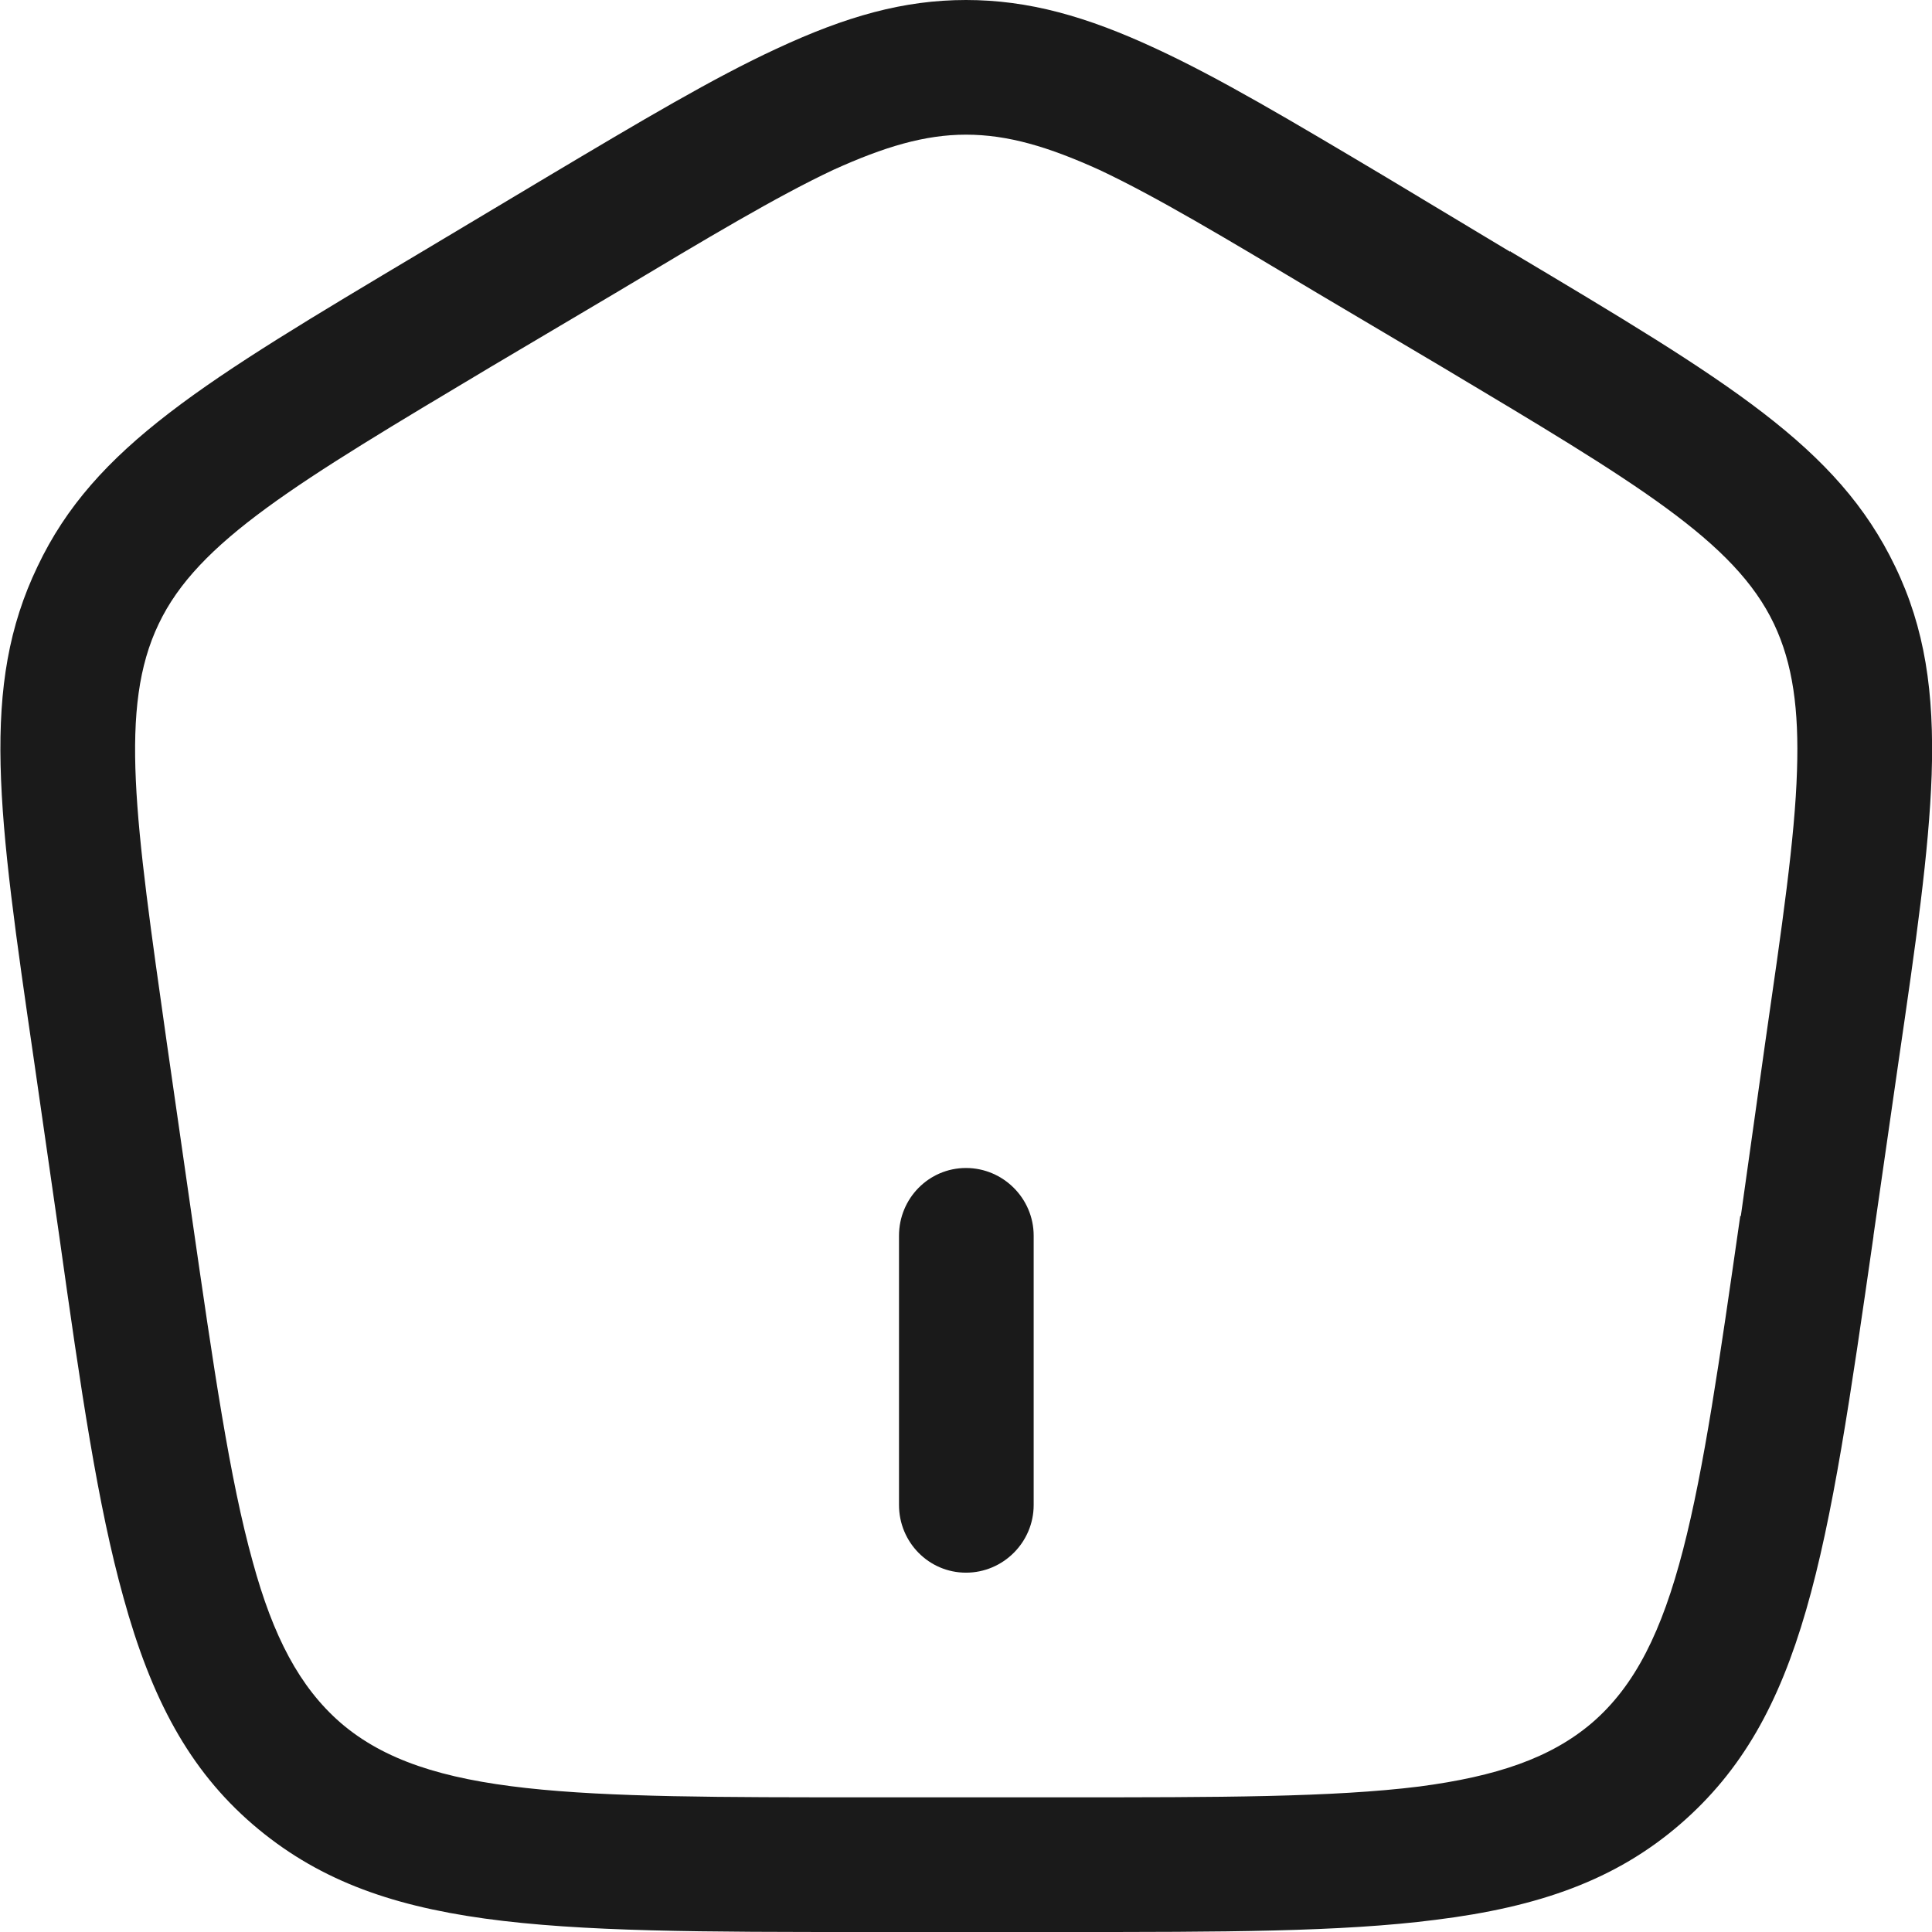
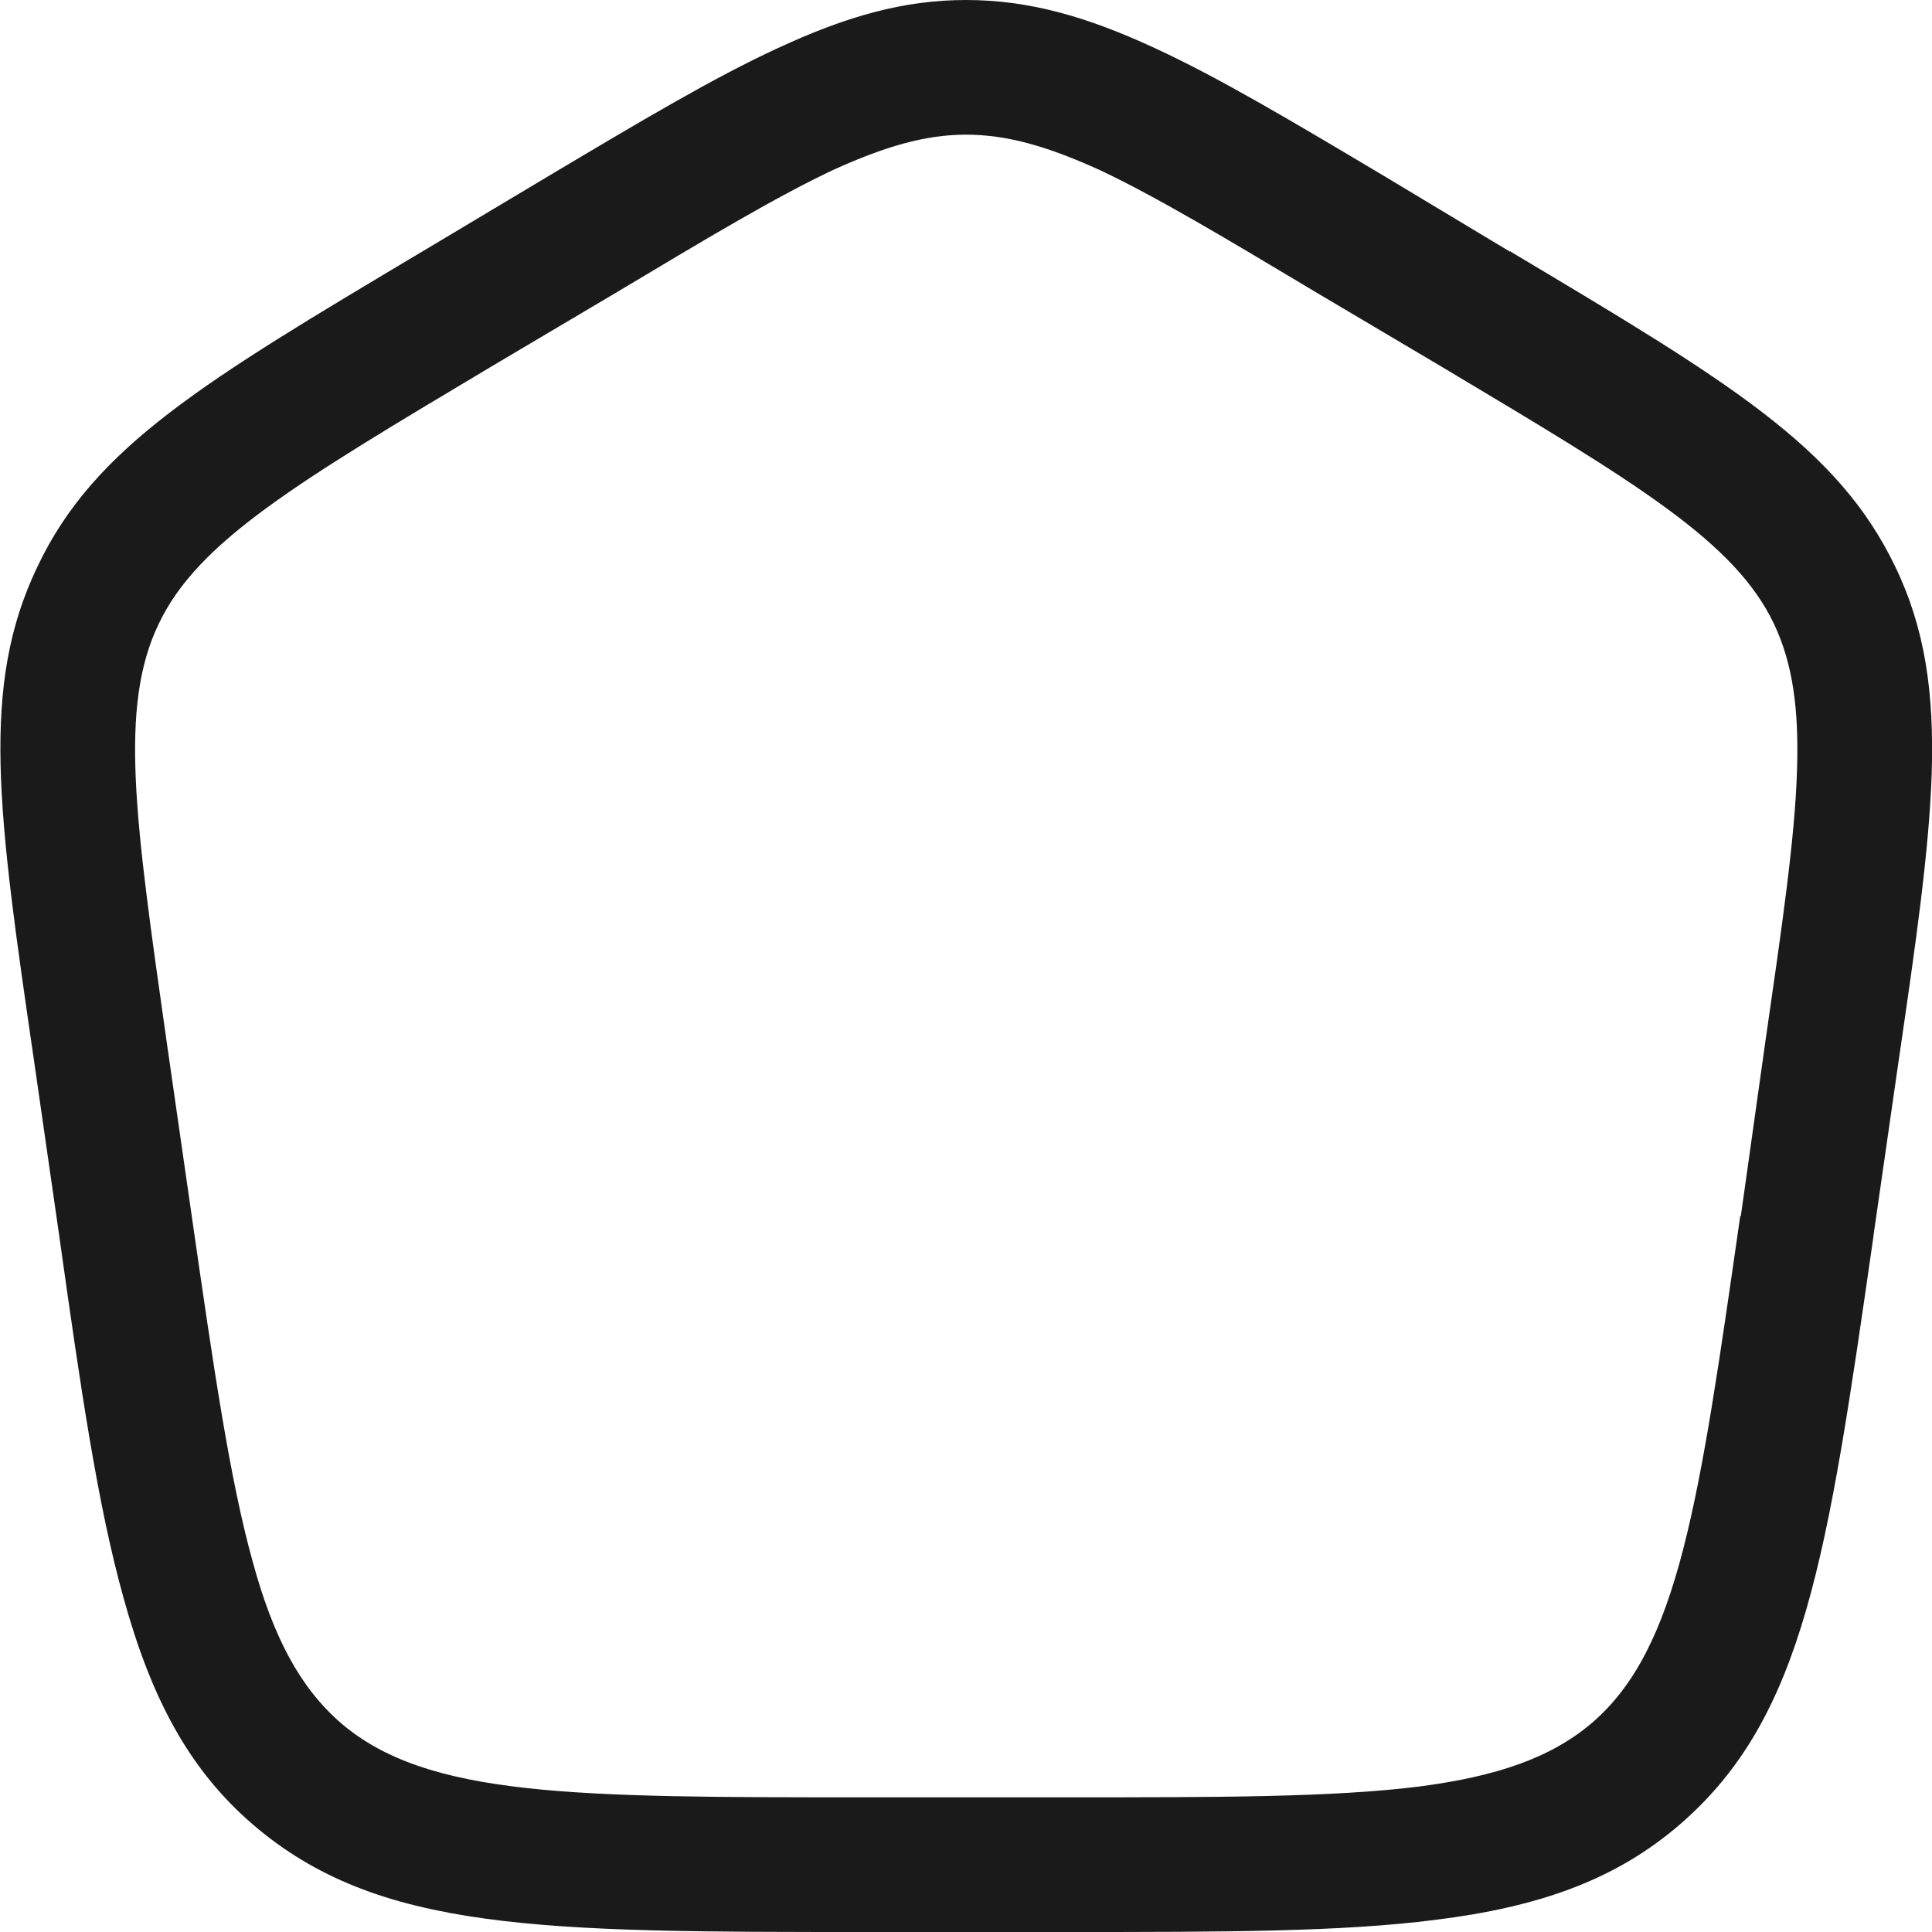
<svg xmlns="http://www.w3.org/2000/svg" xml:space="preserve" width="50" height="50" style="shape-rendering:geometricPrecision;text-rendering:geometricPrecision;image-rendering:optimizeQuality;fill-rule:evenodd;clip-rule:evenodd" viewBox="0 0 28.54 28.55">
  <defs>
    <style>.fil0{fill:#1a1a1a;fill-rule:nonzero}</style>
  </defs>
  <g id="Layer_x0020_1">
    <path class="fil0" d="M.5 15.69c-.54-3.7-.8-5.55.05-7.32.84-1.77 2.46-2.73 5.68-4.65l1.84-1.1c1.41-.84 2.47-1.47 3.4-1.9C12.5.24 13.35 0 14.27 0c.92 0 1.78.24 2.81.72.93.43 1.99 1.06 3.4 1.9l1.83 1.1v-.01l.01.01C25.54 5.64 27.15 6.6 28 8.37c.44.91.58 1.86.54 3.08-.04 1.14-.23 2.46-.49 4.24l-.37 2.57v.01c-.68 4.73-1.02 7.1-2.86 8.69-.95.82-2.08 1.22-3.61 1.41-1.4.18-3.15.18-5.47.18h-2.93c-4.82 0-7.23 0-9.08-1.59-.94-.81-1.5-1.86-1.91-3.35-.38-1.36-.63-3.07-.95-5.35L.5 15.69zm1.84-6.47c-.59 1.23-.35 2.88.12 6.19l.37 2.57c.32 2.22.56 3.88.9 5.1.3 1.1.69 1.85 1.3 2.38 1.28 1.1 3.44 1.1 7.78 1.1h2.93c2.26 0 3.95 0 5.23-.16 1.14-.15 1.94-.42 2.55-.94 1.28-1.1 1.58-3.23 2.19-7.48v-.01h.01l.36-2.56c.25-1.73.44-3.03.47-4.02.03-.9-.06-1.58-.34-2.17-.58-1.22-2.03-2.08-4.91-3.8v.01-.01l-1.84-1.09c-1.37-.82-2.39-1.43-3.22-1.82-.75-.34-1.35-.52-1.97-.52-.61 0-1.21.18-1.96.52-.83.39-1.85 1-3.22 1.82L7.25 5.42C4.37 7.14 2.92 8 2.34 9.22z" />
-     <path class="fil0" d="M13.28 18.26c0-.55.44-1 .99-1s1 .45 1 1v3.98c0 .55-.45 1-1 1s-.99-.45-.99-1v-3.98z" />
  </g>
</svg>